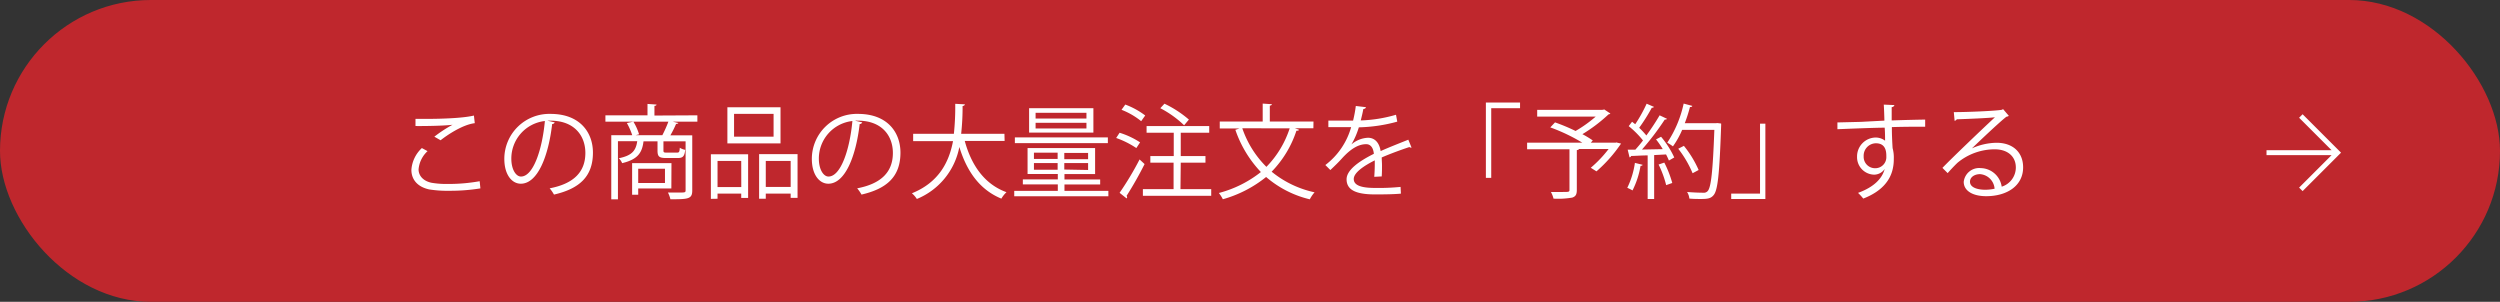
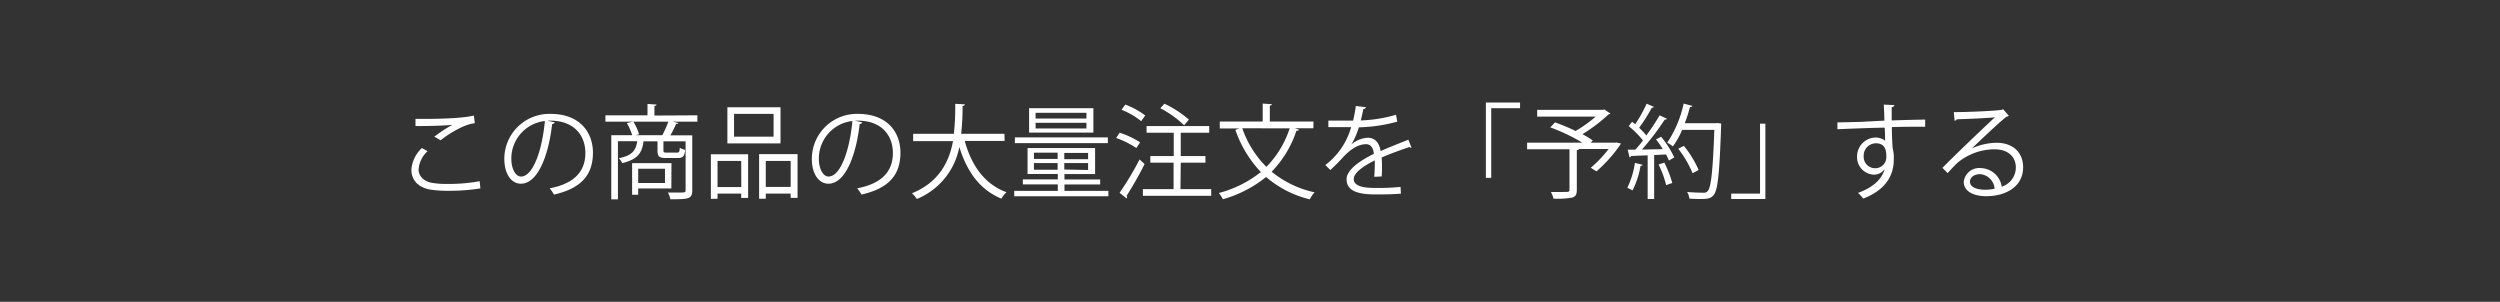
<svg xmlns="http://www.w3.org/2000/svg" viewBox="0 0 439 53">
  <rect x="0" y="0" width="439" height="53" fill="#333333" stroke="none" />
  <g data-name="レイヤー 4">
-     <rect width="439" height="53" rx="26.5" fill="#bf272d" />
-     <path d="M404.03 20.37l6.44 6.44-6.44 6.44m6.44-6.44H398" fill="none" stroke="#fff" stroke-width=".87" />
    <path d="M84.36 33.08a33 33 0 01-5.48.42 19.93 19.93 0 01-3.53-.24c-2.17-.48-3.11-1.85-3.11-3.43A5.75 5.75 0 0174.08 26l1 .54a4.92 4.92 0 00-1.58 3.21c0 1 .7 2 2.25 2.34a15.37 15.37 0 002.93.21 30.29 30.29 0 005.55-.48zM76.27 24a23.25 23.25 0 013.19-2.09c-1.37.17-4.5.24-6.5.22v-1.26c.4 0 7.31.13 10.26-.58l.15 1.34c-2.14.25-4.9 2.12-6 3zm21.14-2.51a.48.48 0 01-.45.29c-.65 5.6-2.53 10.48-5.51 10.48-1.52 0-2.89-1.52-2.89-4.36a7.9 7.9 0 018.11-7.9c5.2 0 7.45 3.29 7.45 6.8 0 4.29-2.48 6.36-6.84 7.37a6.62 6.62 0 00-.76-1.1c4.14-.79 6.27-2.81 6.27-6.21 0-3-1.91-5.67-6.12-5.67a4.63 4.63 0 00-.54 0zm-1.73-.24a6.63 6.63 0 00-5.89 6.61c0 1.93.83 3.14 1.69 3.14 2.18 0 3.75-4.81 4.2-9.75zm26.78-1v1.11h-4.34l1 .24c-.06.1-.18.16-.4.16a18.59 18.59 0 01-1 2h3.84v9.69c0 1.51-.72 1.54-3.84 1.54a4.79 4.79 0 00-.43-1.18h1.91c1.1 0 1.19 0 1.19-.41v-8.58h-3.89v1.6c0 .33.08.38.58.38h1.78c.38 0 .47-.09.51-.86a2.52 2.52 0 00.95.37c-.11 1.16-.43 1.44-1.31 1.44h-2c-1.26 0-1.55-.25-1.55-1.31v-1.62H113c-.24 2-1 3.17-3.75 3.83a2.5 2.5 0 00-.59-.86c2.29-.47 3-1.31 3.24-3h-3.39V35h-1.17V23.74h3.68a11.56 11.56 0 00-.94-2.13l1.14-.25a9.58 9.58 0 011 2.22l-.59.16h4.68a22.08 22.08 0 001.06-2.38h-11.06v-1.11h7.39v-2l1.58.11c0 .13-.11.22-.36.23v1.7zm-4.57 12.85h-5.82v1.1H111v-5.55h6.91zm-1.12-3.47h-4.7v2.5h4.7zm8.06 5.29v-7.83h6.54v7.67h-1.21V34H126v.9zm5.33-6.66H126v4.59h4.17zm6.9-9.42v6.34h-9.33v-6.34zM135.84 24v-4h-6.94v4zm-2.54 3.06h6.75v7.69h-1.21V34h-4.37v.9h-1.17zm1.17 5.76h4.37v-4.56h-4.37zm16.94-11.33a.48.48 0 01-.45.29c-.65 5.6-2.53 10.48-5.51 10.48-1.52 0-2.89-1.52-2.89-4.36a7.9 7.9 0 018.11-7.9c5.2 0 7.45 3.29 7.45 6.8 0 4.29-2.48 6.36-6.84 7.37a6.62 6.62 0 00-.76-1.1c4.14-.79 6.27-2.81 6.27-6.21 0-3-1.91-5.67-6.12-5.67a4.63 4.63 0 00-.54 0zm-1.73-.24a6.63 6.63 0 00-5.89 6.61c0 1.93.83 3.14 1.69 3.14 2.18 0 3.75-4.81 4.2-9.75zm26.73 3.5h-7c1.17 4.3 3.49 7.61 7.33 9a4.92 4.92 0 00-.9 1.13c-3.77-1.55-6.05-4.74-7.38-9.07a12.36 12.36 0 01-7.46 9.13 4.41 4.41 0 00-.87-1c4.76-1.92 6.54-5.53 7.22-9.16h-7V23.5h7.15a45 45 0 00.24-5.27l1.69.09c0 .16-.16.25-.4.31a43.39 43.39 0 01-.25 4.87h7.6zm10.51 8.77h7.71v.95H178.1v-.95h7.65v-1.14h-6.14v-.88h6.14v-.94h-5.31V26h11.86v4.57h-5.38v.94h6.27v.88h-6.27zm7.62-9.39v1h-16.33v-1zM192 19v4.28h-11.29V19zm-10.44 7.81v1.1h4.16v-1.1zm0 3h4.16v-1.17h-4.16zm9.22-9v-1h-8.93v1zm0 1.75v-1h-8.93v1zm.29 5.4v-1.1h-4.18v1.1zm0 1.89v-1.21h-4.18v1.13zm5.53-6.54a14.18 14.18 0 013.6 1.69l-.66 1a15.61 15.61 0 00-3.54-1.77zm0 10.55a53.51 53.51 0 003.51-5.86l.88.81a63.17 63.17 0 01-3.16 5.58.55.55 0 01.09.24.29.29 0 01-.09.21zm1-15.5a13.55 13.55 0 013.5 1.92l-.71 1a12.69 12.69 0 00-3.45-2zm9.69 14.85h5.4v1.17h-12v-1.17h5.39v-4.65H202v-1.15h4.11v-4.1h-4.77v-1.17h11v1.17h-5v4.1h4.34v1.15h-4.34zm-2.81-15a18.9 18.9 0 014.29 2.79l-.84 1a17.84 17.84 0 00-4.18-3zm26.15 4.32h-3.25a6.88 6.88 0 01.72.26c0 .12-.19.17-.45.17a18.58 18.58 0 01-4.35 7.19 17.81 17.81 0 007.54 3.62A6.09 6.09 0 00230 35a18.2 18.2 0 01-7.67-3.92 21.32 21.32 0 01-7.6 3.91 6 6 0 00-.7-1.1 20.06 20.06 0 007.38-3.68 20.24 20.24 0 01-4.48-7.41l.73-.24h-3.47v-1.22h7.54v-3.15l1.61.11c0 .13-.13.22-.36.25v2.79h7.67zm-12.48 0a17.53 17.53 0 004.23 6.77 17.31 17.31 0 004.09-6.77zm29.72 3.39a.23.23 0 01-.11 0 .46.46 0 01-.27-.1c-1.37.45-3.37 1.18-4.86 1.83 0 .42.05.88.05 1.41s0 1.22-.05 1.92l-1.31.07c.05-.64.09-1.47.09-2.17v-.72c-2 1-3.69 2.19-3.69 3.27s1.22 1.57 3.7 1.57a38.91 38.91 0 004.52-.18L246 34c-1.06.11-2.68.14-4.54.14-3.45 0-5-.83-5-2.66 0-1.59 2.08-3.12 4.79-4.47-.11-1.13-.62-1.69-1.34-1.69-1.31 0-2.68.74-4.3 2.54-.5.56-1.21 1.26-2 2l-.88-.88a12.64 12.64 0 004.53-6.65h-4v-1.15h4.34a21.83 21.83 0 00.48-2.57l1.77.21c0 .18-.18.29-.45.33-.13.72-.29 1.35-.45 2a24.71 24.71 0 006.19-1l.22 1.21a27.56 27.56 0 01-6.75 1 13.55 13.55 0 01-1.3 3 4.8 4.8 0 012.9-1.17c1.22 0 2 .88 2.23 2.34 1.51-.68 3.42-1.42 4.86-2zm13.05 5.31V18h6v1h-5.06v12.23zM283.76 25l.9.21a25.07 25.07 0 01-4.32 4.88l-1-.63a21.07 21.07 0 003.13-3.29h-5.22c0 .1-.12.16-.36.19v7c0 .78-.2 1.14-.81 1.34a14.6 14.6 0 01-3.28.18 5 5 0 00-.46-1.17h2c1.17 0 1.26 0 1.26-.39v-7.11h-7.44v-1.16h9.69a31.75 31.75 0 00-5.62-2.68l.83-.88a33.32 33.32 0 013.61 1.51 22.71 22.71 0 003.53-2.52h-10.27v-1.19h11.15a1.68 1.68 0 00.63-.07l1.08.72a.56.56 0 01-.33.14 27.45 27.45 0 01-4.59 3.48 17.7 17.7 0 011.82 1.1l-.34.39h4.41zm4.68 3.94c0 .11-.15.18-.36.18a15 15 0 01-1.41 4.32 7.89 7.89 0 00-.92-.46 14.54 14.54 0 001.34-4.38zm2-10.17a.38.38 0 01-.38.14 31.31 31.31 0 01-2.22 3.53 13.6 13.6 0 011.26 1.35 41.69 41.69 0 002.33-3.54l1.29.61c-.05.11-.2.14-.39.14a46.91 46.91 0 01-4 5.26l3.65-.07a14.7 14.7 0 00-1.18-1.71c.5-.27.7-.36.88-.47a16 16 0 012.32 3.64l-.94.54c-.13-.31-.29-.67-.5-1.07l-2.09.11v7.71h-1.14v-7.65c-1.11 0-2.12.09-2.91.1a.32.32 0 01-.27.24l-.33-1.35h1.35c.43-.49.88-1 1.34-1.62a16.35 16.35 0 00-2.51-2.51l.59-.77c.19.14.36.29.56.43a25.79 25.79 0 002-3.6zm2.14 13.74a18.14 18.14 0 00-1.33-3.62l1-.34a19.06 19.06 0 011.4 3.58zm9-10.9l.65.08a2.87 2.87 0 010 .39c-.29 8.45-.58 11.27-1.3 12.16-.48.59-1 .7-2.21.7-.61 0-1.35 0-2.07-.07a2.6 2.6 0 00-.4-1.16c1.24.11 2.38.13 2.83.13a.89.89 0 00.79-.29c.59-.63.9-3.42 1.17-10.75h-5.65a15.28 15.28 0 01-1.62 2.9 11.32 11.32 0 00-1-.65 19.86 19.86 0 002.88-6.86l1.51.4c0 .16-.2.22-.4.2a26.76 26.76 0 01-.91 2.84h5.49zm-5.89 4a18.39 18.39 0 012.59 4.24l-1.06.57a18.64 18.64 0 00-2.52-4.3zM310 21.72v13.22h-6V34h5.06V21.72zm20.9-.54c0-.39-.07-2.36-.11-2.81l1.86.08c0 .14-.15.32-.47.37v2.33c2.21-.08 4.53-.13 5.88-.15v1.25c-1.53 0-3.71 0-5.85.07 0 1.4.07 2.7.13 3.69a6.11 6.11 0 01.21 1.89 7.49 7.49 0 01-.18 1.74c-.46 2.11-2 4-5.18 5.23a10 10 0 00-.92-1c2.75-1 4.23-2.48 4.68-4.2a2.26 2.26 0 01-1.85 1 3.07 3.07 0 01-3-3.15 3.32 3.32 0 013.24-3.37 2.71 2.71 0 011.68.56c0-.31 0-1.51-.07-2.29-1.88 0-7.57.24-8.3.27V21.5l4.11-.1zm.34 6.32c0-.7 0-2.34-1.83-2.34a2.18 2.18 0 00-2.15 2.29 2 2 0 002 2.09 1.94 1.94 0 001.98-2.04zm14.89-1.38a10.79 10.79 0 014.46-1.05c2.87 0 4.67 1.68 4.67 4.32 0 3.26-2.87 5.06-6.48 5.06-2.35 0-3.95-.93-3.95-2.52a2.73 2.73 0 013-2.41 3.8 3.8 0 013.67 3.26 3.53 3.53 0 002.48-3.37c0-1.94-1.44-3.19-3.71-3.19a10.26 10.26 0 00-6.53 2.36c-.54.51-1.24 1.26-1.73 1.82l-.92-.92c1.62-1.69 6.77-6.61 9.22-8.89-1 .14-4.65.29-6.7.36a.61.61 0 01-.38.27l-.14-1.53c2.43 0 7.08-.2 8.39-.4l.27-.12 1 1.17a.9.9 0 01-.43.16c-1.28 1-4.7 4.25-6.1 5.6zm2.48 7.2a7.77 7.77 0 001.64-.18 2.77 2.77 0 00-2.55-2.56c-.94 0-1.77.5-1.77 1.33 0 1.09 1.49 1.41 2.68 1.41z" fill="#fff" />
  </g>
</svg>